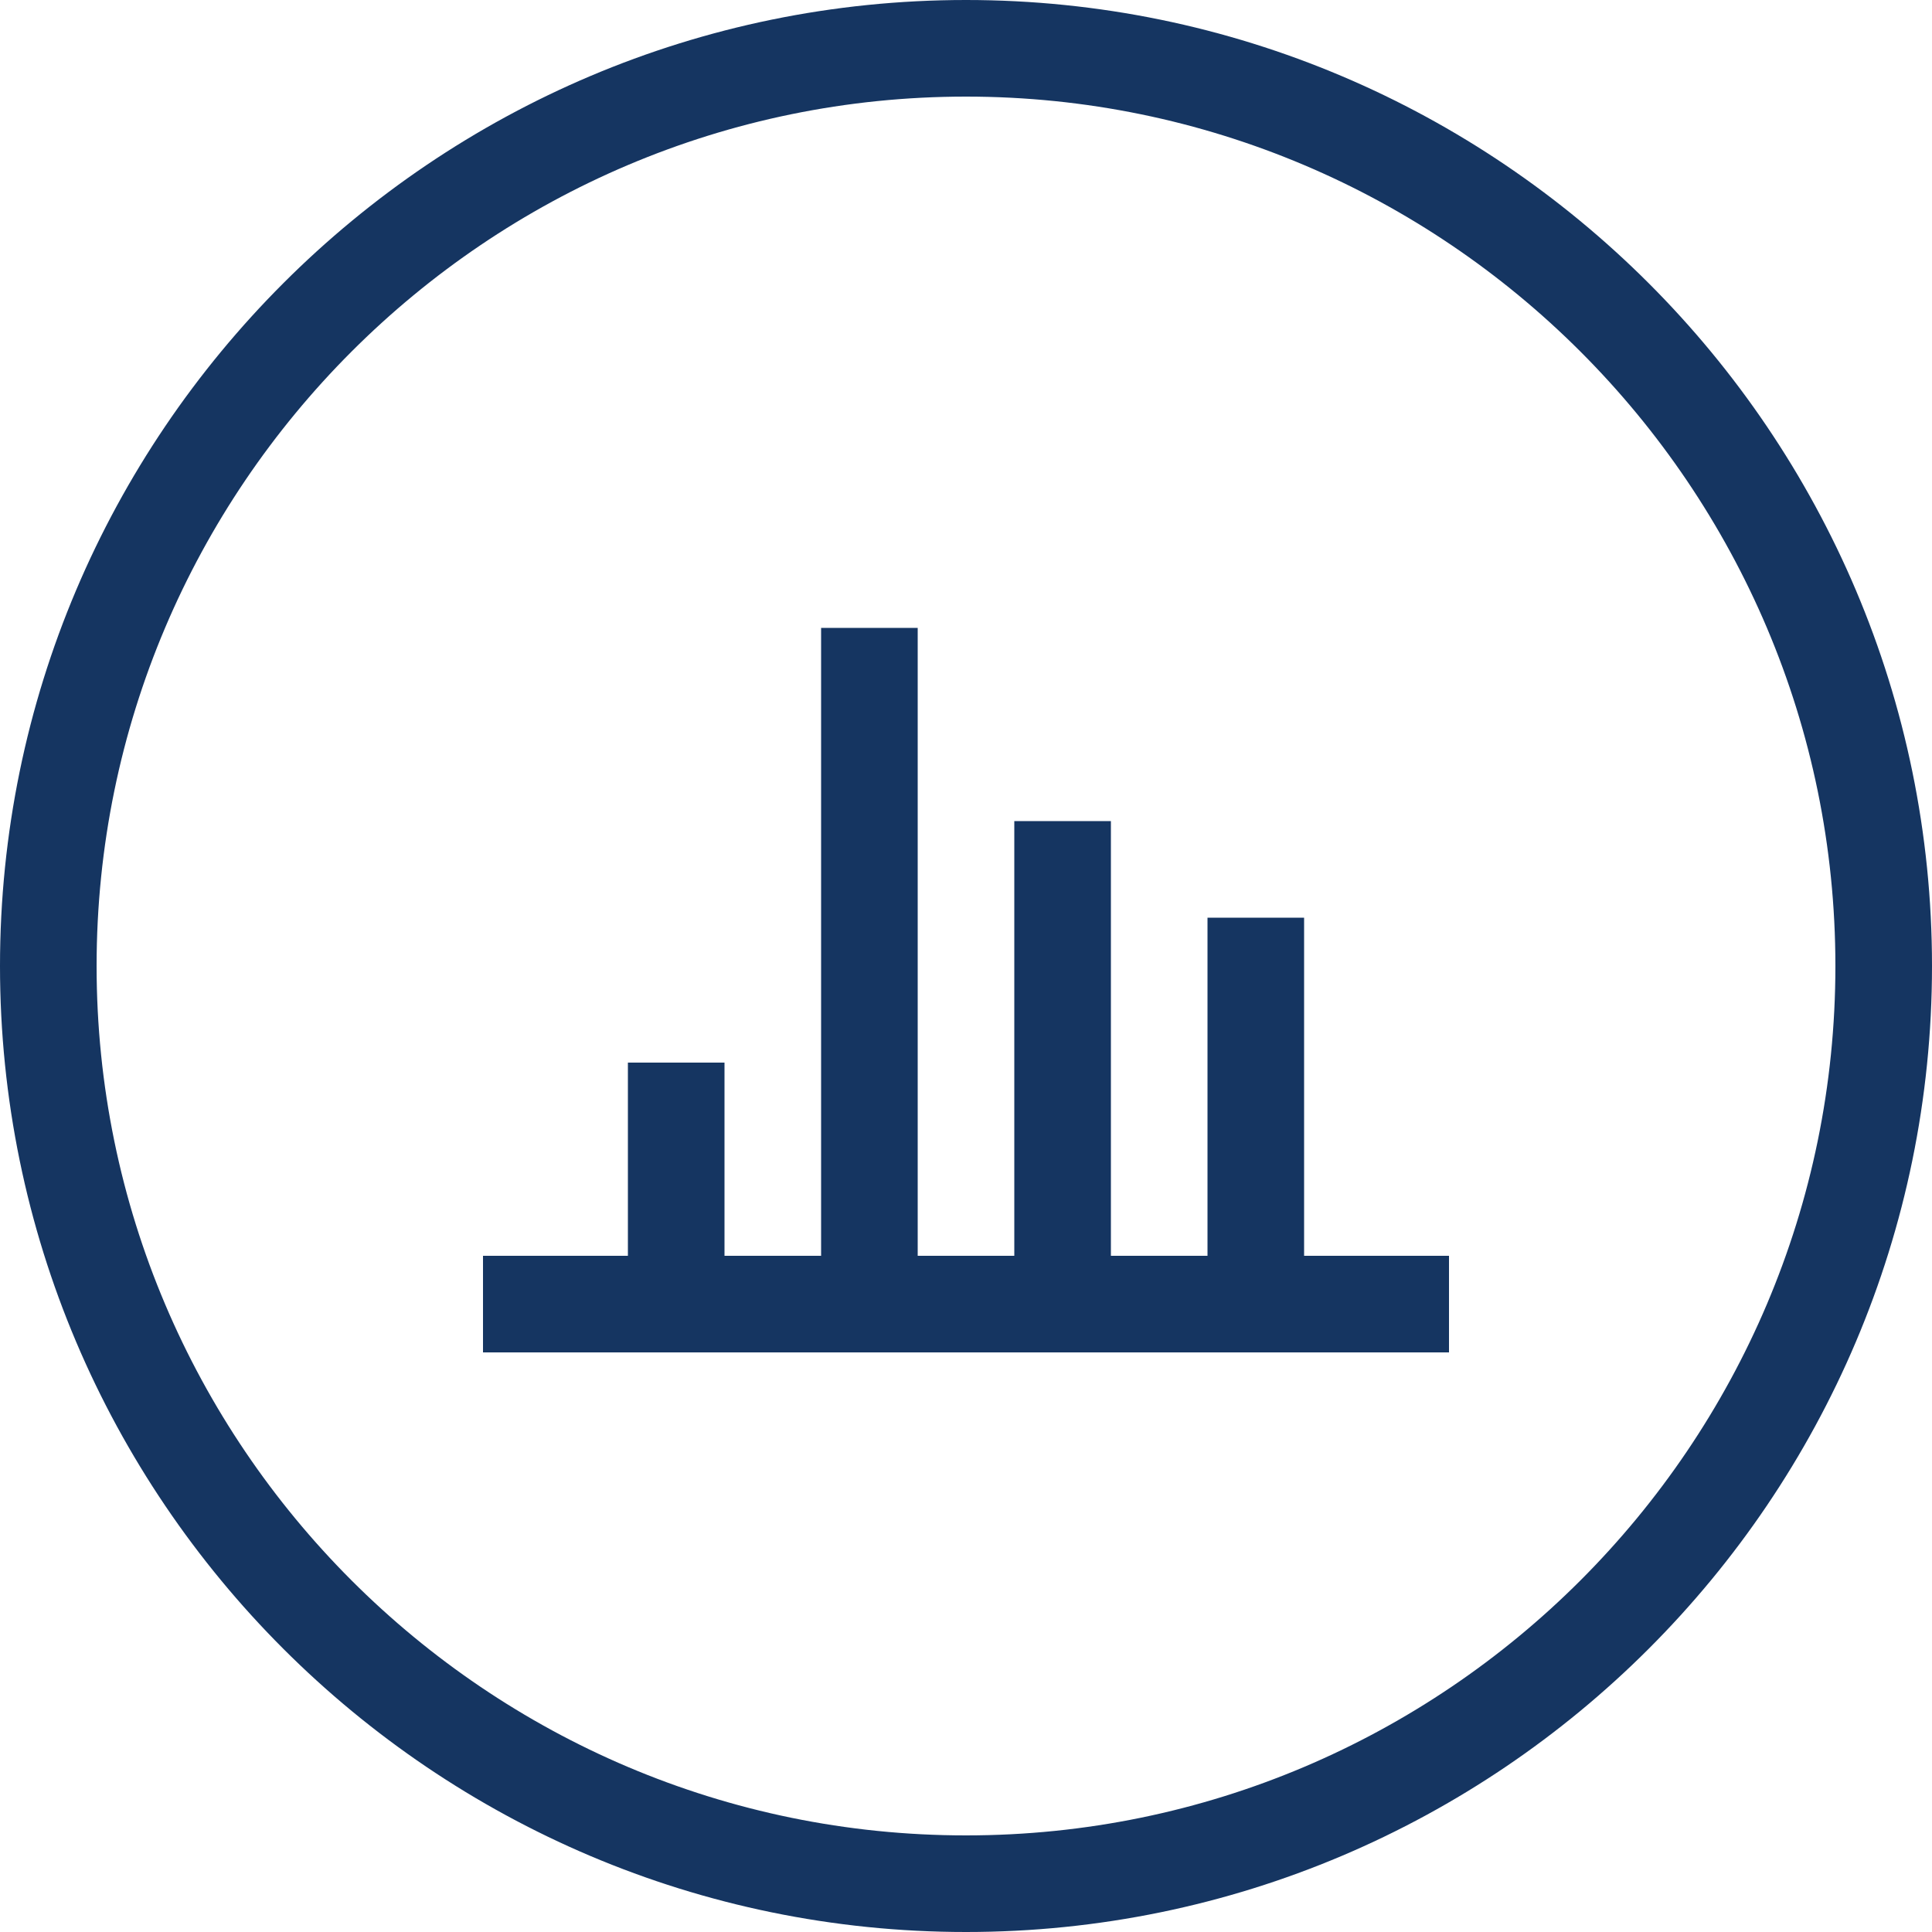
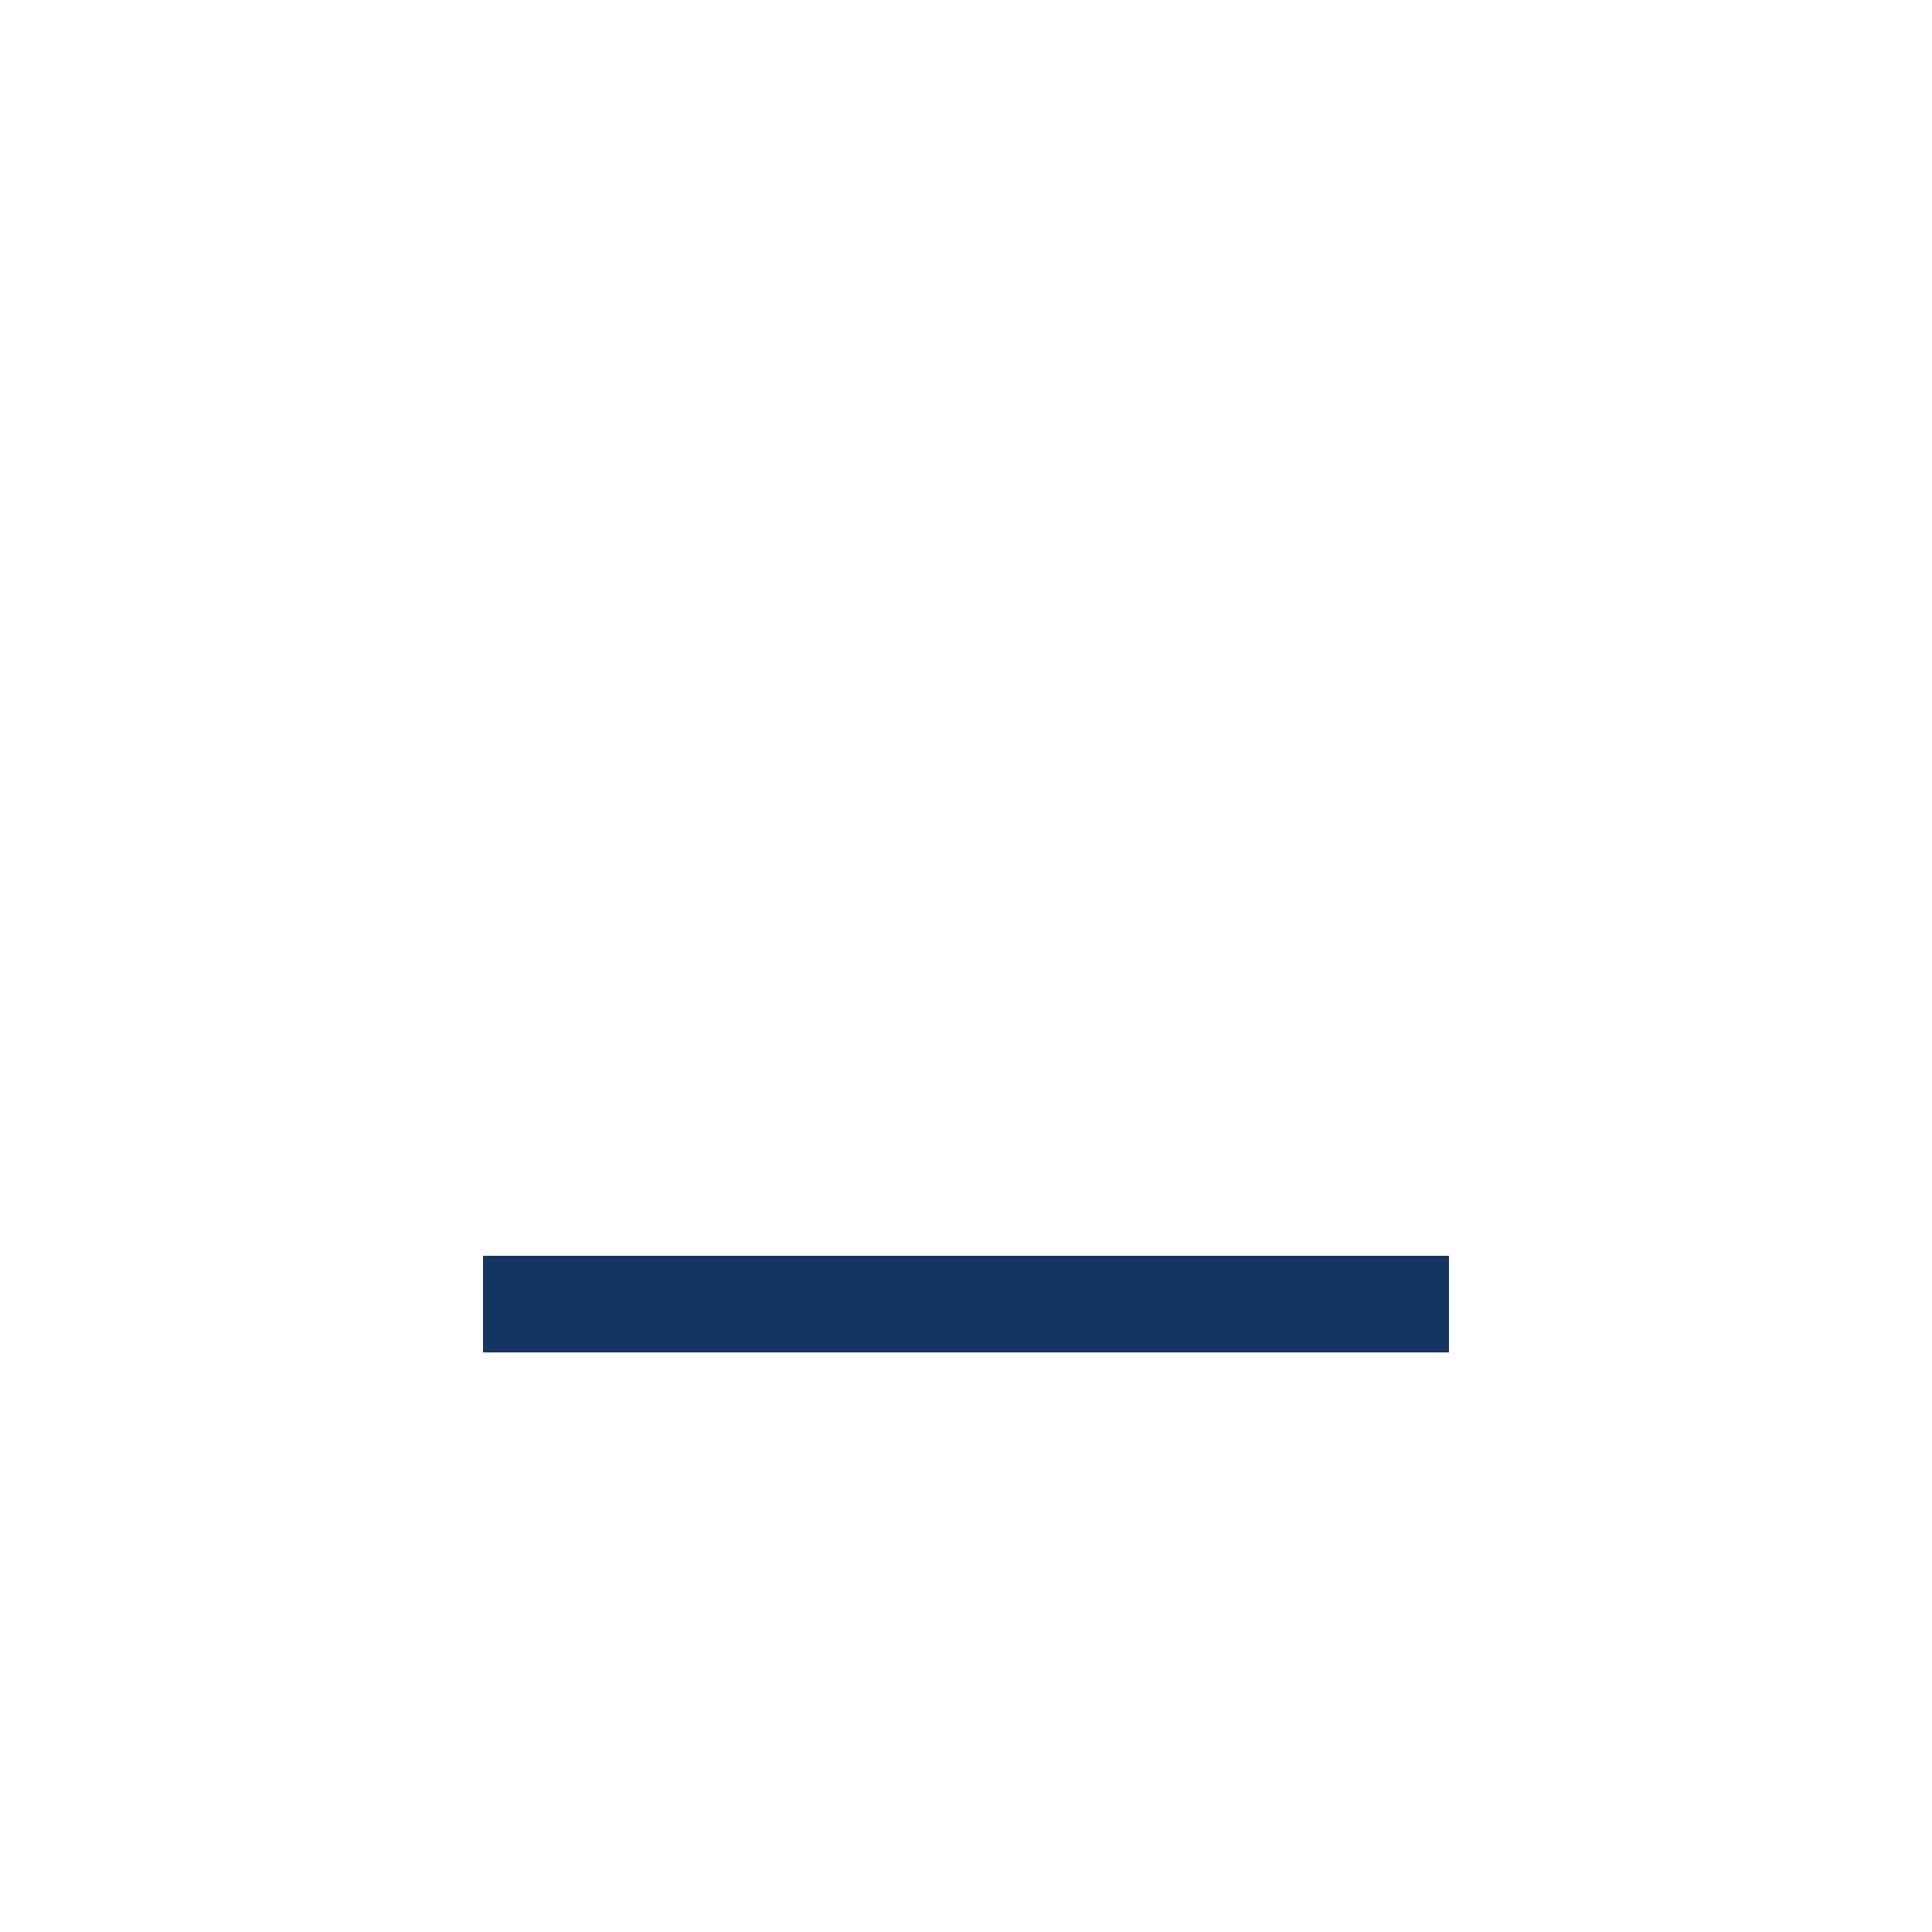
<svg xmlns="http://www.w3.org/2000/svg" width="40" height="40" viewBox="0 0 40 40" fill="none">
-   <path d="M20 39C9.525 39 1 30.476 1 20C1 9.524 9.525 1 20 1C30.475 1 39 9.524 39 20C39 30.476 30.475 39 20 39Z" stroke="#153561" stroke-width="2" />
  <path d="M30 27L10 27" stroke="#153561" stroke-width="2" />
-   <path d="M14 27L14 22" stroke="#153561" stroke-width="2" />
-   <path d="M18 27L18 13" stroke="#153561" stroke-width="2" />
-   <path d="M22 27L22 17" stroke="#153561" stroke-width="2" />
-   <path d="M26 27L26 19" stroke="#153561" stroke-width="2" />
</svg>